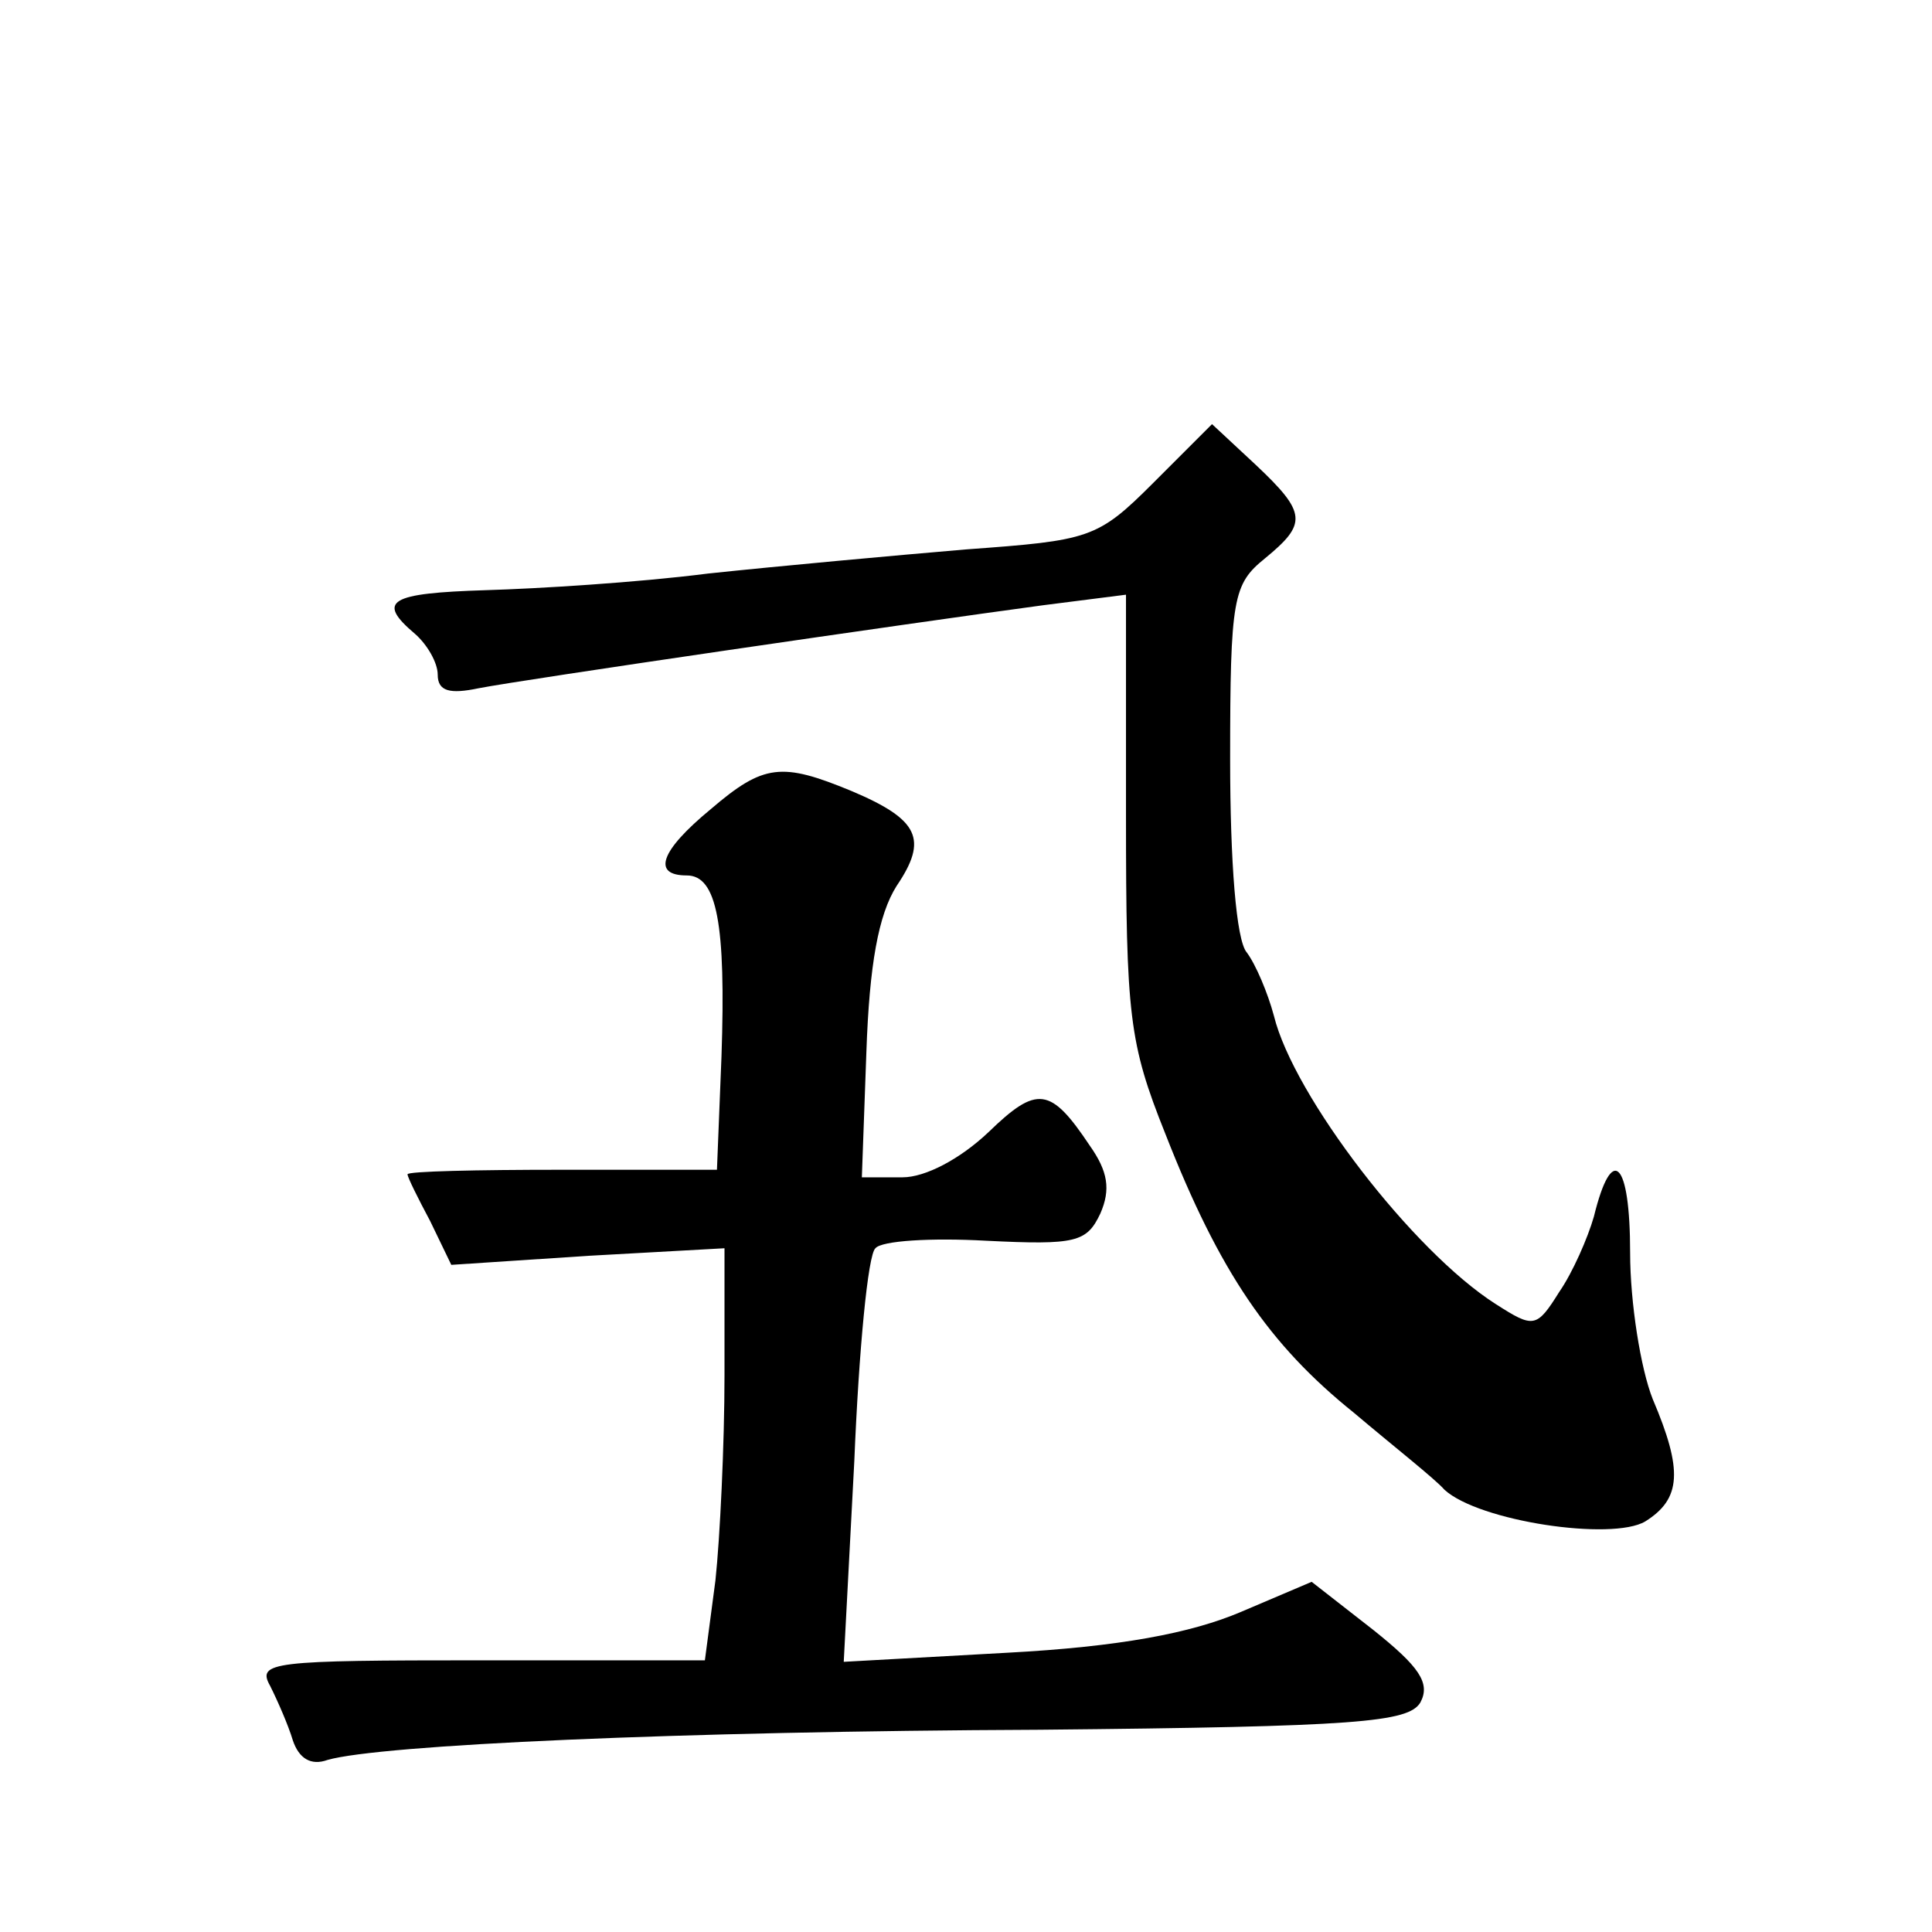
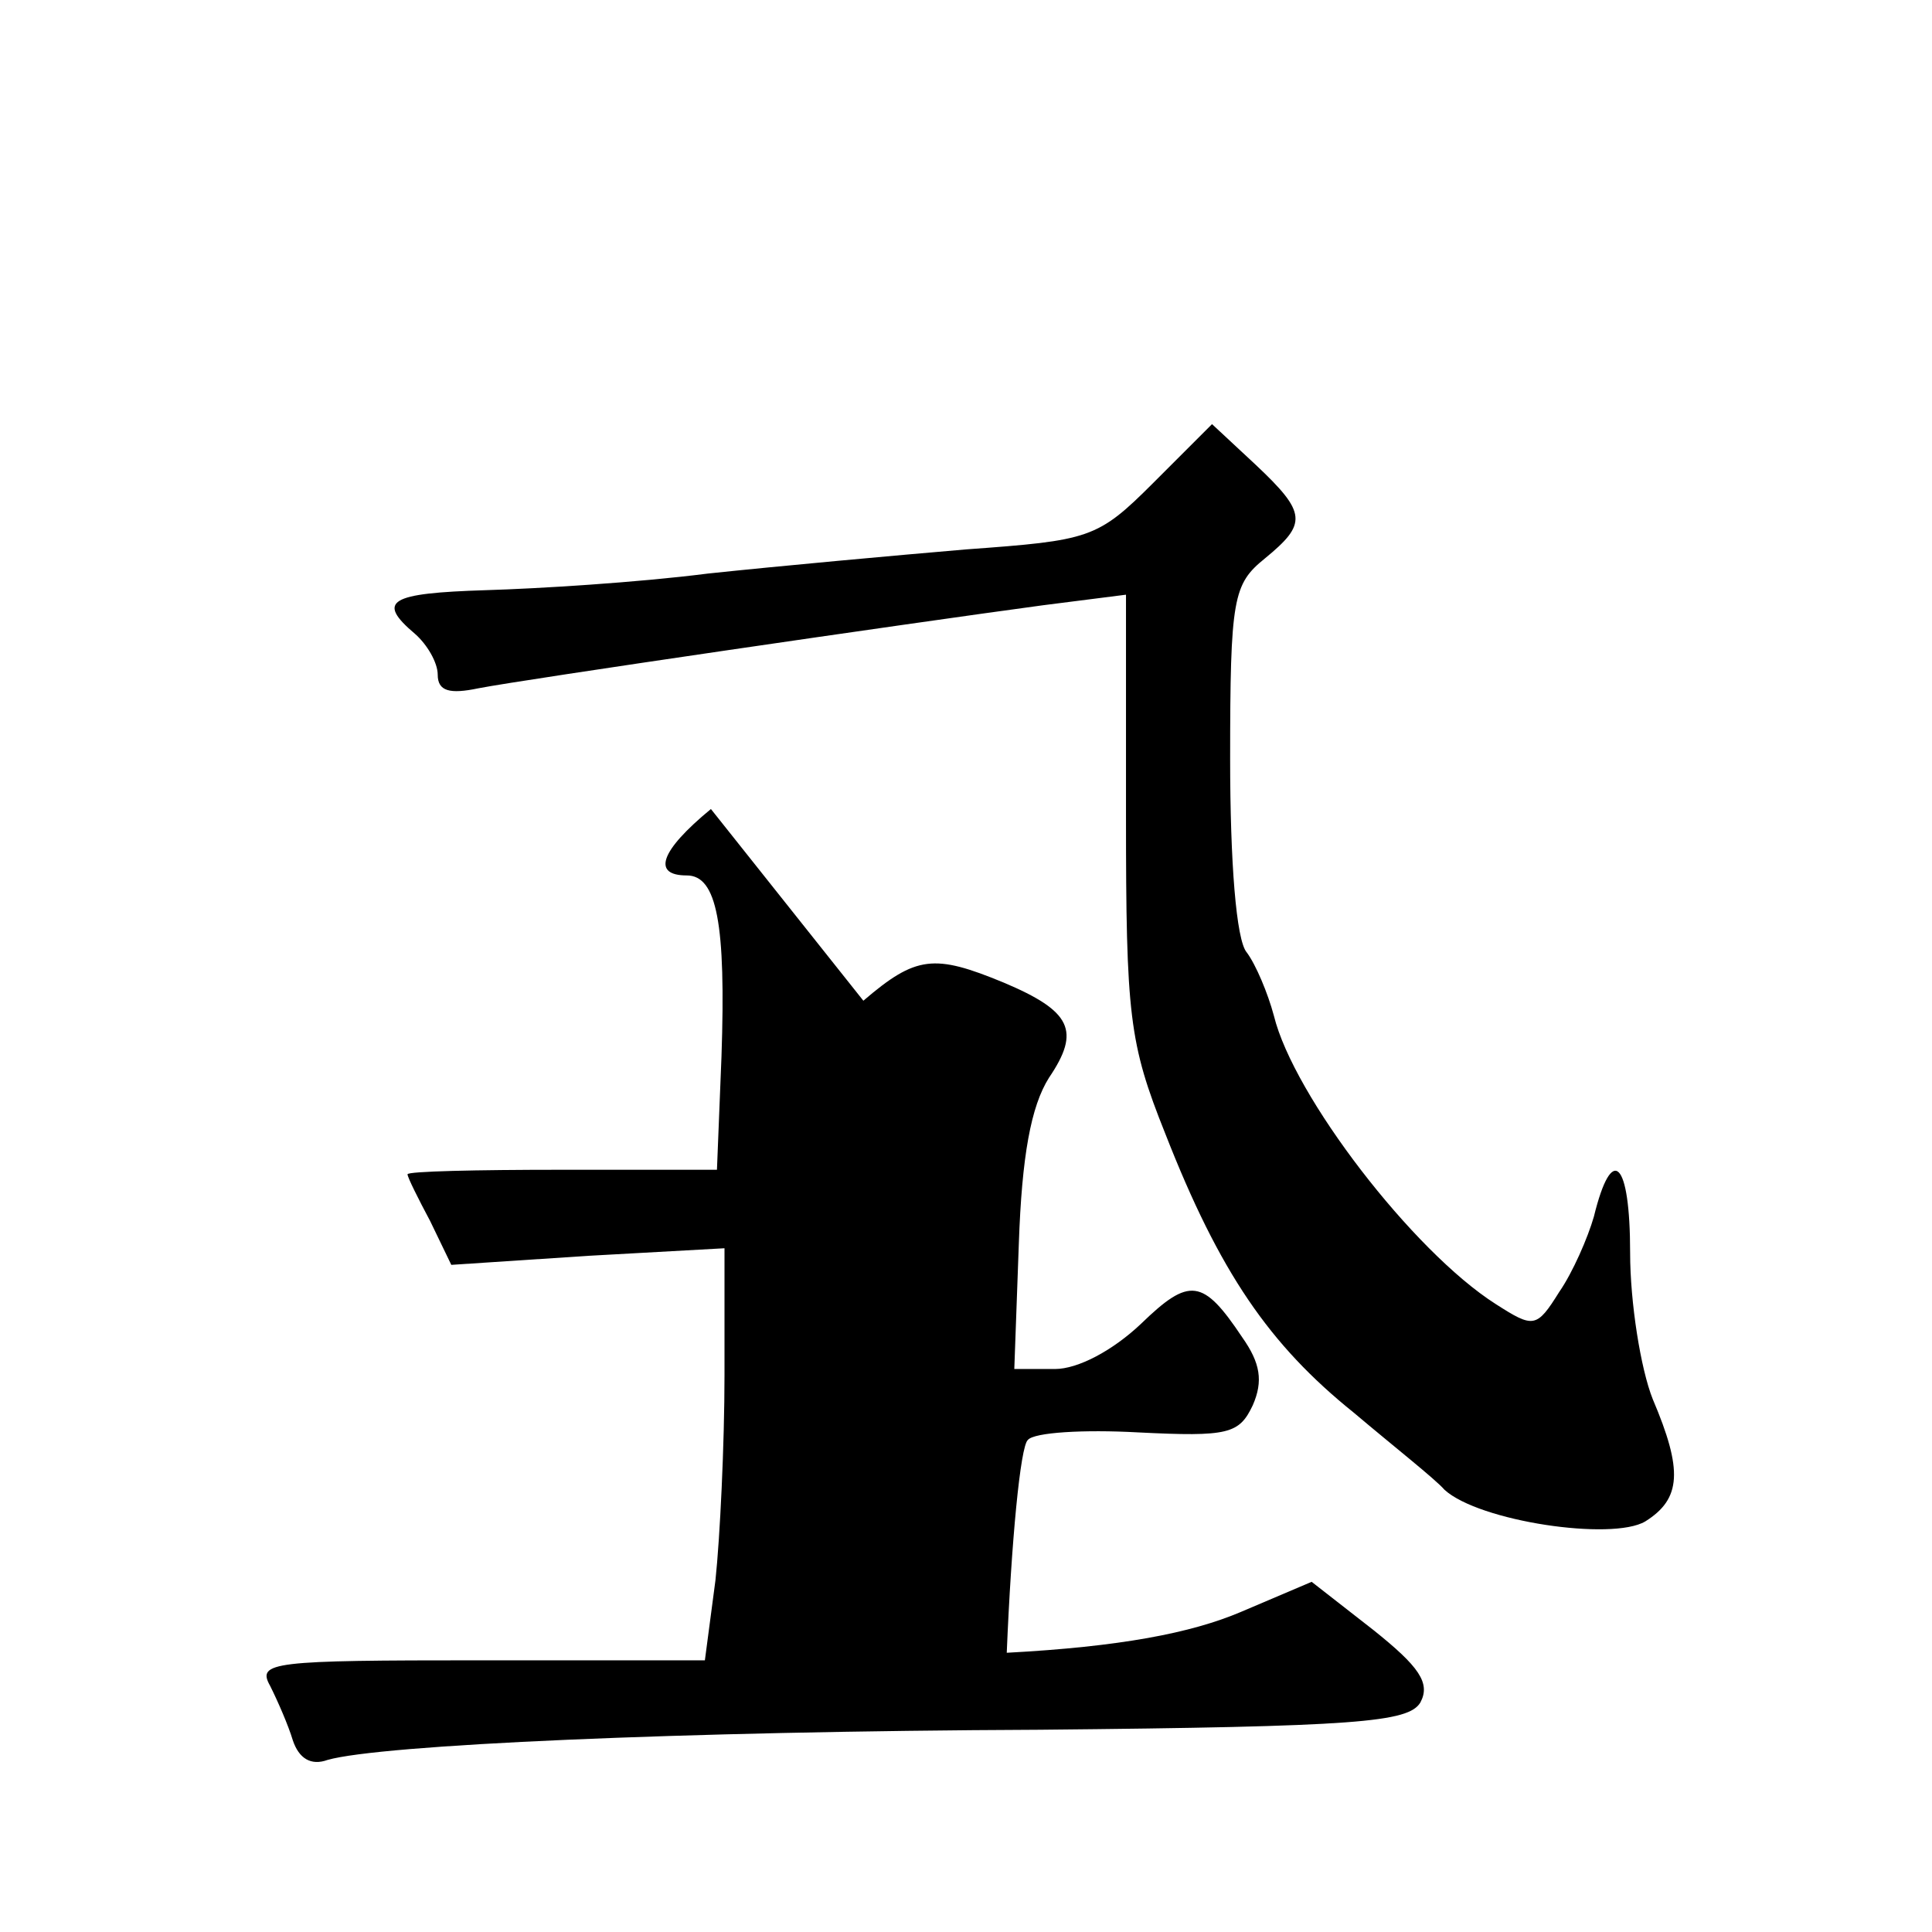
<svg xmlns="http://www.w3.org/2000/svg" version="1.0" width="128pt" height="128pt" viewBox="0 0 128 128" preserveAspectRatio="xMidYMid meet">
  <g transform="translate(0,128) scale(0.1,-0.1)" fill="#0" stroke="none">
-     <path d="M764 960 c-37 -37 -42 -38 -124 -44 -47 -4 -124 -11 -171 -16 -47 -6 -113 -10 -147 -11 -64 -2 -73 -7 -47 -29 8 -7 15 -19 15 -27 0 -11 8 -13 27 -9 31 6 285 43 374 55 l55 7 0 -146 c0 -133 2 -151 26 -211 36 -92 69 -140 125 -185 26 -22 54 -44 60 -51 23 -21 111 -34 133 -21 24 15 25 34 5 81 -8 20 -15 64 -15 97 0 61 -12 73 -24 24 -4 -14 -14 -37 -23 -50 -15 -24 -17 -24 -42 -8 -55 35 -134 138 -147 191 -4 15 -12 34 -18 42 -7 8 -11 60 -11 128 0 107 2 116 23 133 28 23 28 30 -6 62 l-29 27 -39 -39z M471 744 c-34 -28 -39 -44 -16 -44 20 0 26 -32 23 -120 l-3 -75 -103 0 c-56 0 -102 -1 -102 -3 0 -2 7 -16 15 -31 l14 -29 91 6 90 5 0 -84 c0 -46 -3 -108 -6 -136 l-7 -53 -148 0 c-139 0 -149 -1 -140 -17 5 -10 12 -26 15 -36 4 -12 12 -17 23 -13 35 10 232 19 472 20 211 2 244 5 252 18 7 13 -1 24 -31 48 l-41 32 -47 -20 c-33 -14 -80 -23 -155 -27 l-108 -6 7 133 c3 73 9 137 14 141 4 5 37 7 73 5 60 -3 67 -1 76 18 7 16 5 28 -7 45 -26 39 -35 40 -67 9 -19 -18 -42 -30 -57 -30 l-27 0 3 83 c2 58 8 91 20 110 21 31 15 44 -30 63 -46 19 -58 18 -93 -12z" />
+     <path d="M764 960 c-37 -37 -42 -38 -124 -44 -47 -4 -124 -11 -171 -16 -47 -6 -113 -10 -147 -11 -64 -2 -73 -7 -47 -29 8 -7 15 -19 15 -27 0 -11 8 -13 27 -9 31 6 285 43 374 55 l55 7 0 -146 c0 -133 2 -151 26 -211 36 -92 69 -140 125 -185 26 -22 54 -44 60 -51 23 -21 111 -34 133 -21 24 15 25 34 5 81 -8 20 -15 64 -15 97 0 61 -12 73 -24 24 -4 -14 -14 -37 -23 -50 -15 -24 -17 -24 -42 -8 -55 35 -134 138 -147 191 -4 15 -12 34 -18 42 -7 8 -11 60 -11 128 0 107 2 116 23 133 28 23 28 30 -6 62 l-29 27 -39 -39z M471 744 c-34 -28 -39 -44 -16 -44 20 0 26 -32 23 -120 l-3 -75 -103 0 c-56 0 -102 -1 -102 -3 0 -2 7 -16 15 -31 l14 -29 91 6 90 5 0 -84 c0 -46 -3 -108 -6 -136 l-7 -53 -148 0 c-139 0 -149 -1 -140 -17 5 -10 12 -26 15 -36 4 -12 12 -17 23 -13 35 10 232 19 472 20 211 2 244 5 252 18 7 13 -1 24 -31 48 l-41 32 -47 -20 c-33 -14 -80 -23 -155 -27 c3 73 9 137 14 141 4 5 37 7 73 5 60 -3 67 -1 76 18 7 16 5 28 -7 45 -26 39 -35 40 -67 9 -19 -18 -42 -30 -57 -30 l-27 0 3 83 c2 58 8 91 20 110 21 31 15 44 -30 63 -46 19 -58 18 -93 -12z" />
  </g>
</svg>